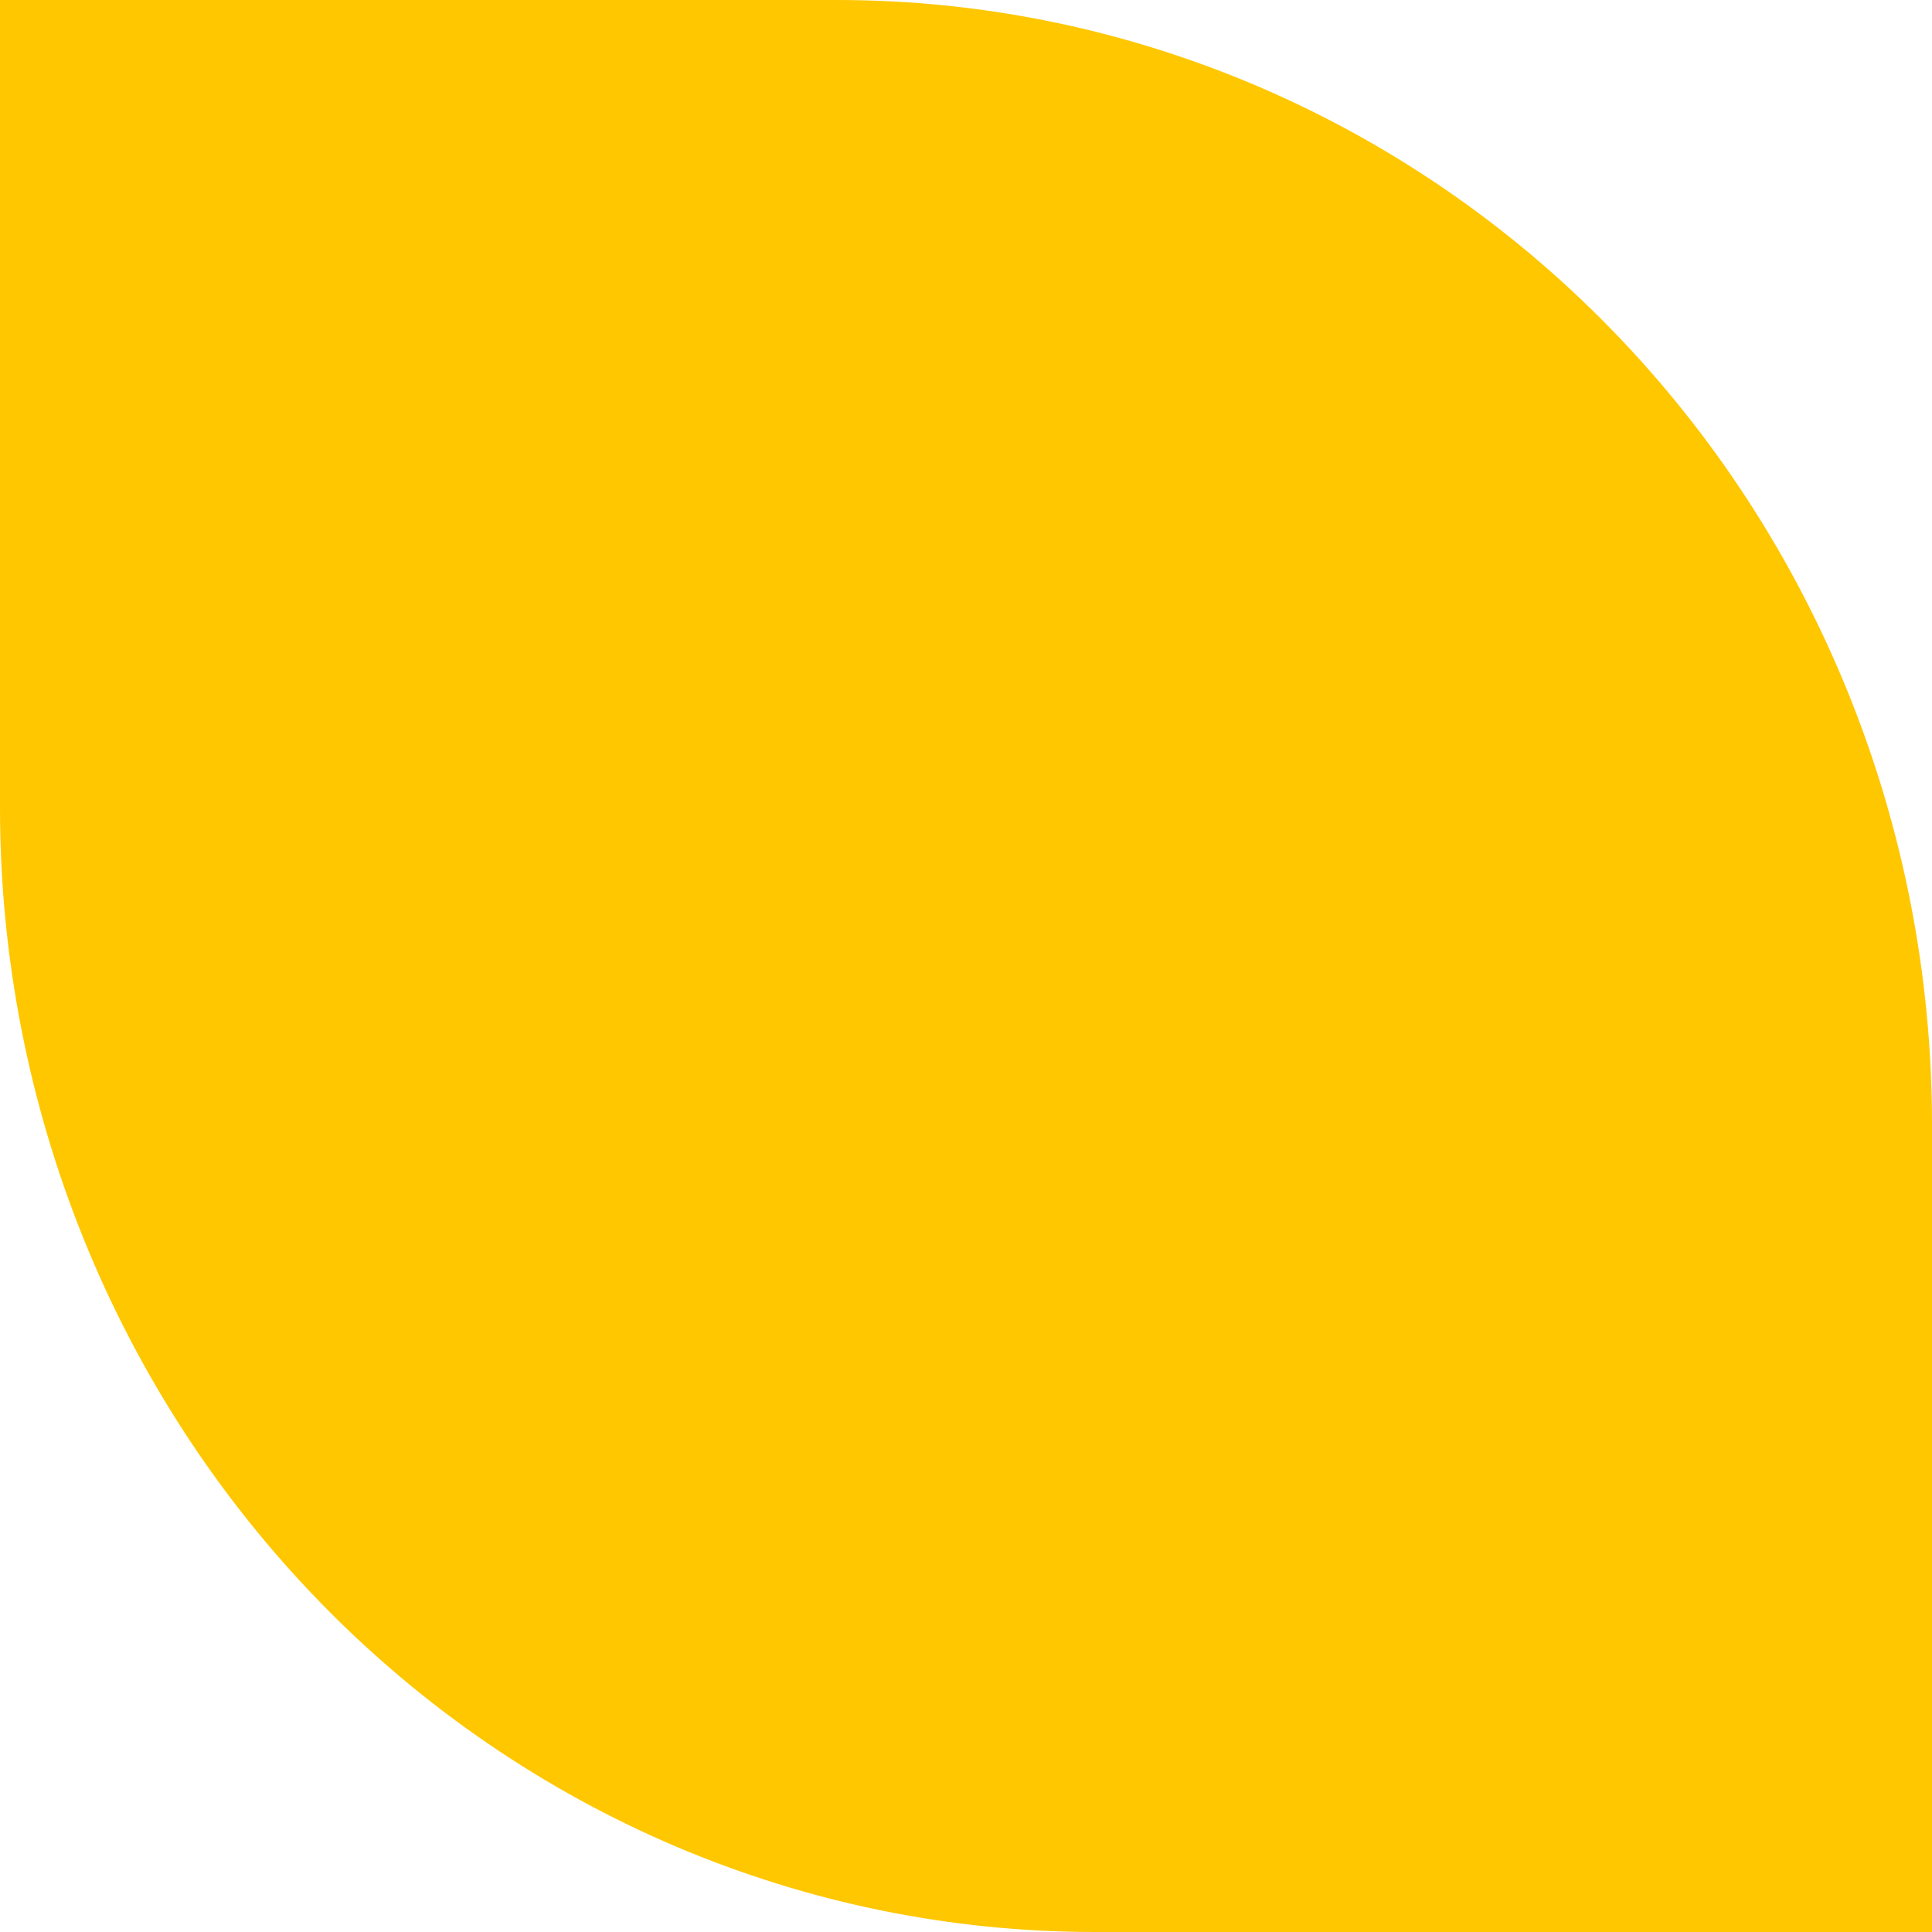
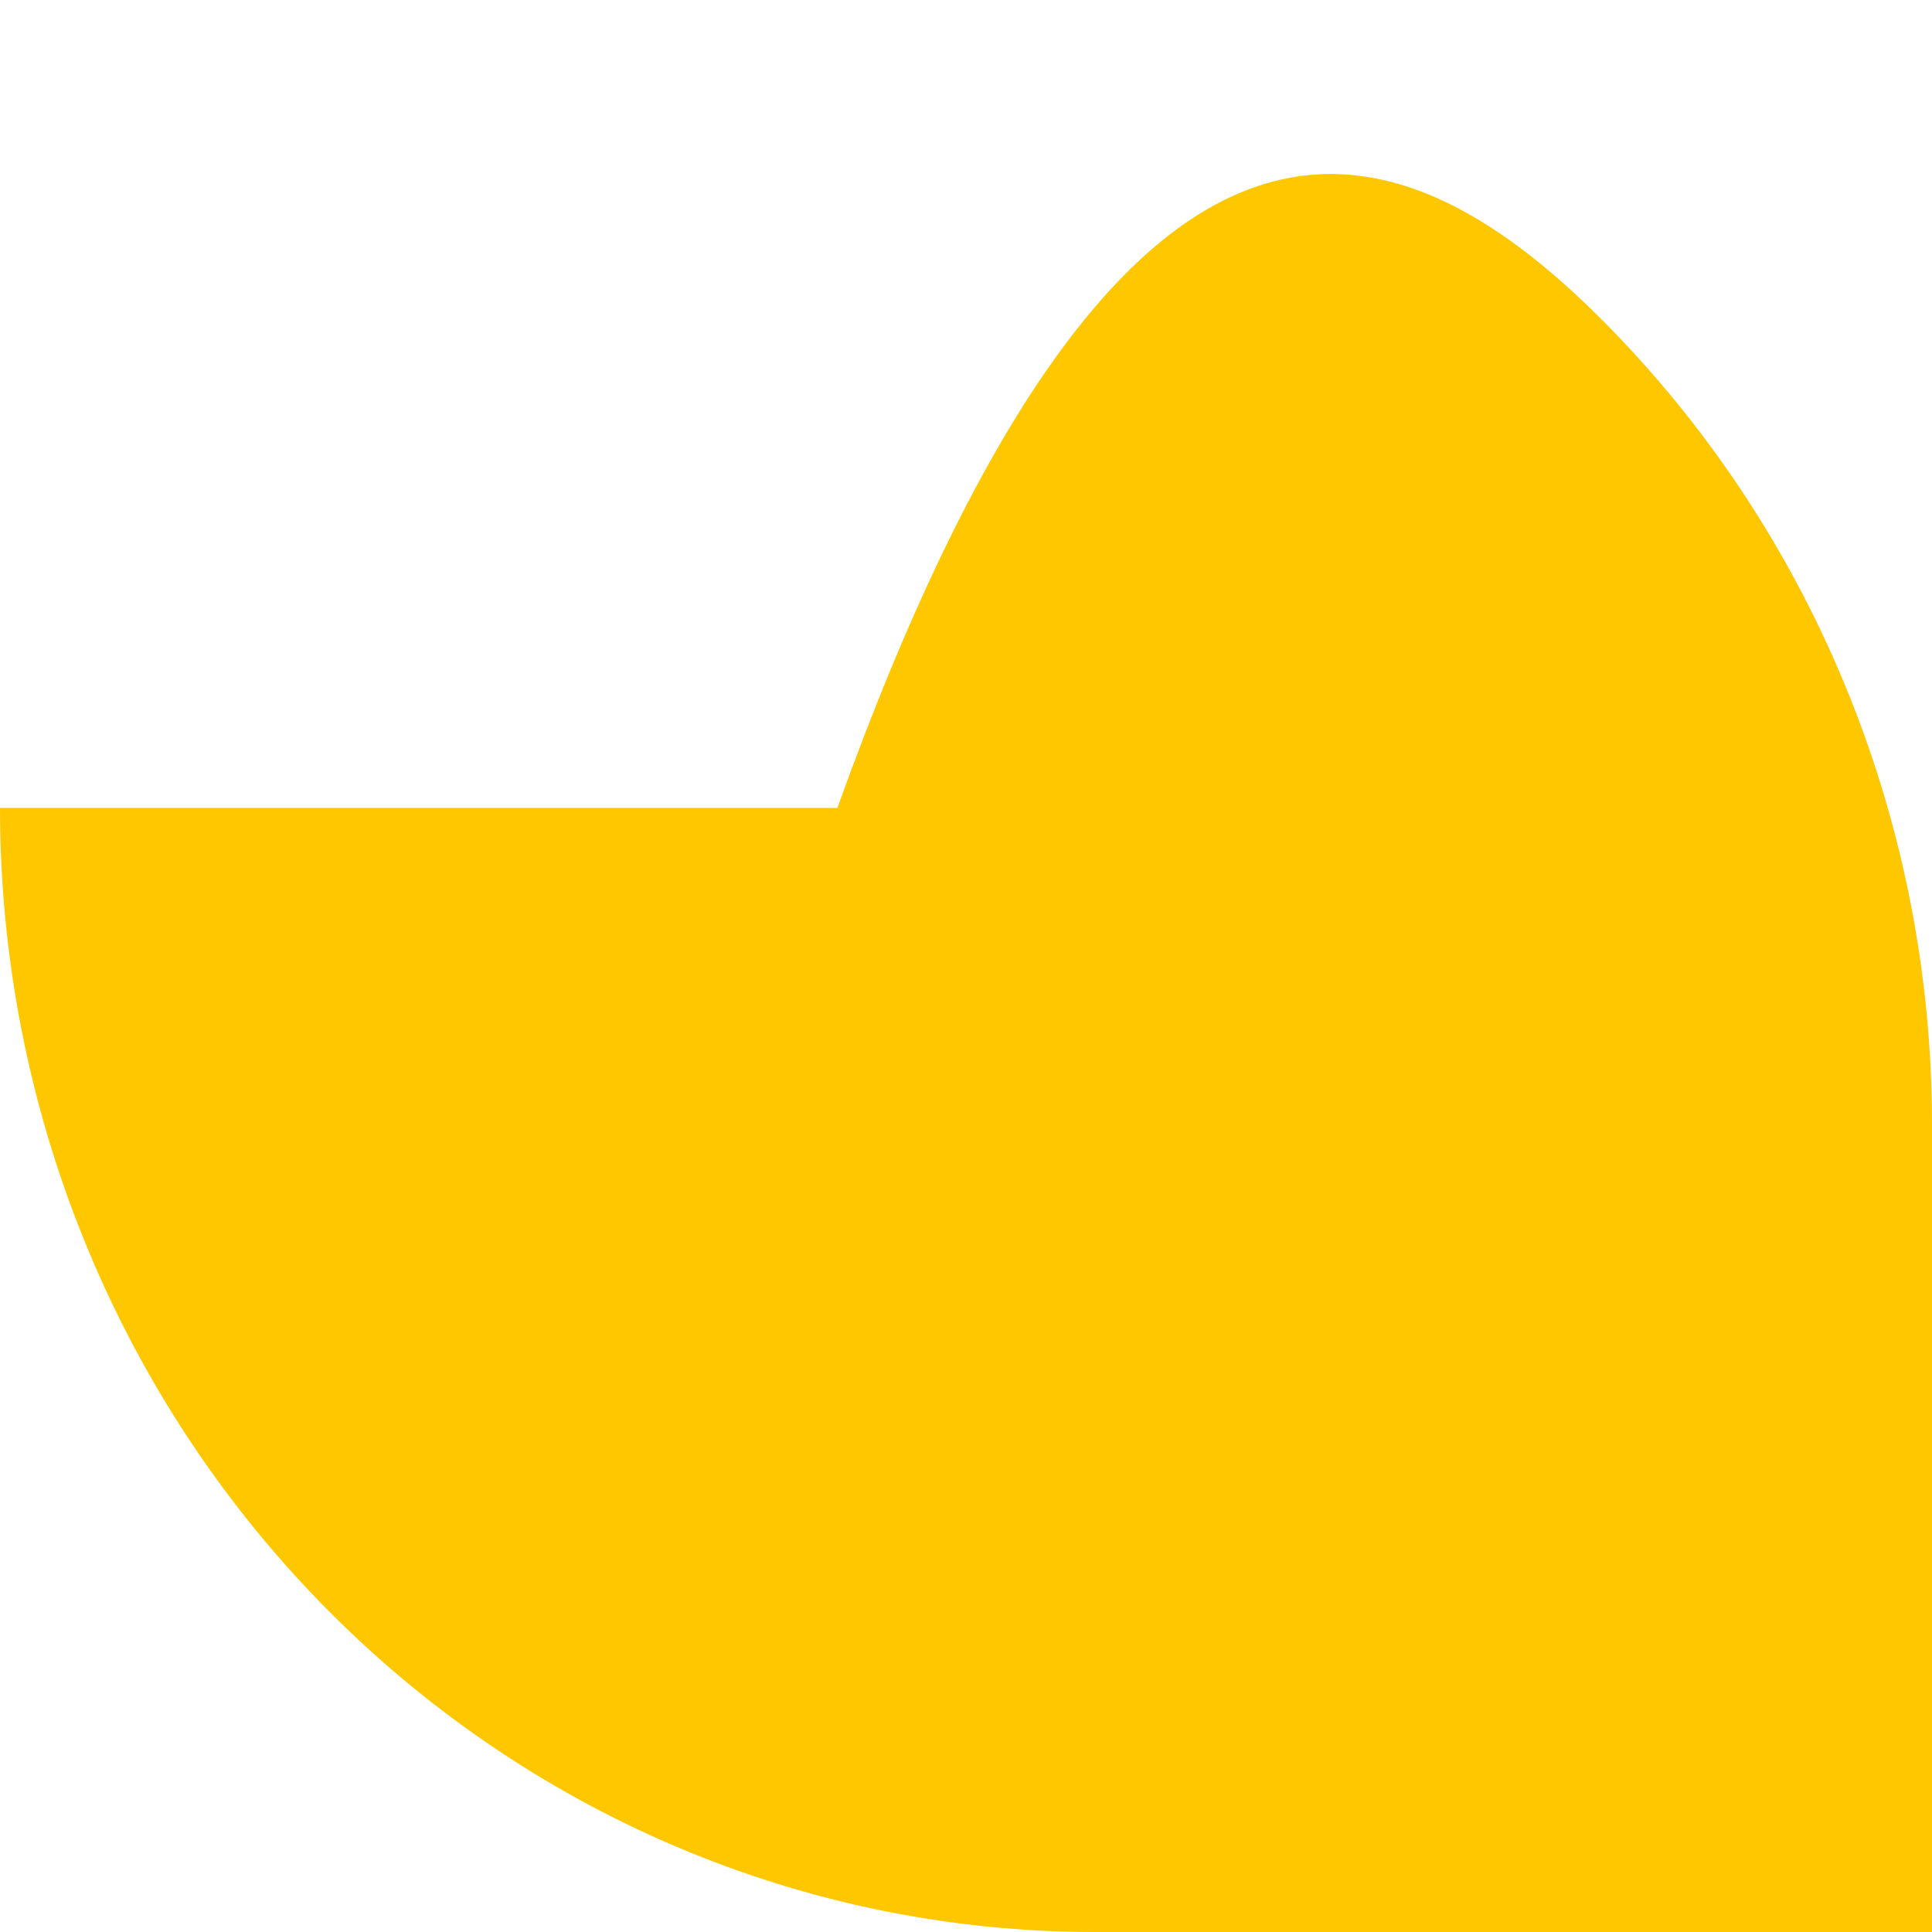
<svg xmlns="http://www.w3.org/2000/svg" width="95" height="95" viewBox="0 0 95 95" fill="none">
-   <path d="M95 55.273V95H53.825C39.55 95 25.859 89.177 15.765 78.811C5.671 68.445 0 54.386 0 39.727V0H41.175C55.449 0.003 69.138 5.827 79.232 16.192C89.326 26.558 94.997 40.615 95 55.273Z" fill="#FFC700" />
+   <path d="M95 55.273V95H53.825C39.55 95 25.859 89.177 15.765 78.811C5.671 68.445 0 54.386 0 39.727H41.175C55.449 0.003 69.138 5.827 79.232 16.192C89.326 26.558 94.997 40.615 95 55.273Z" fill="#FFC700" />
</svg>